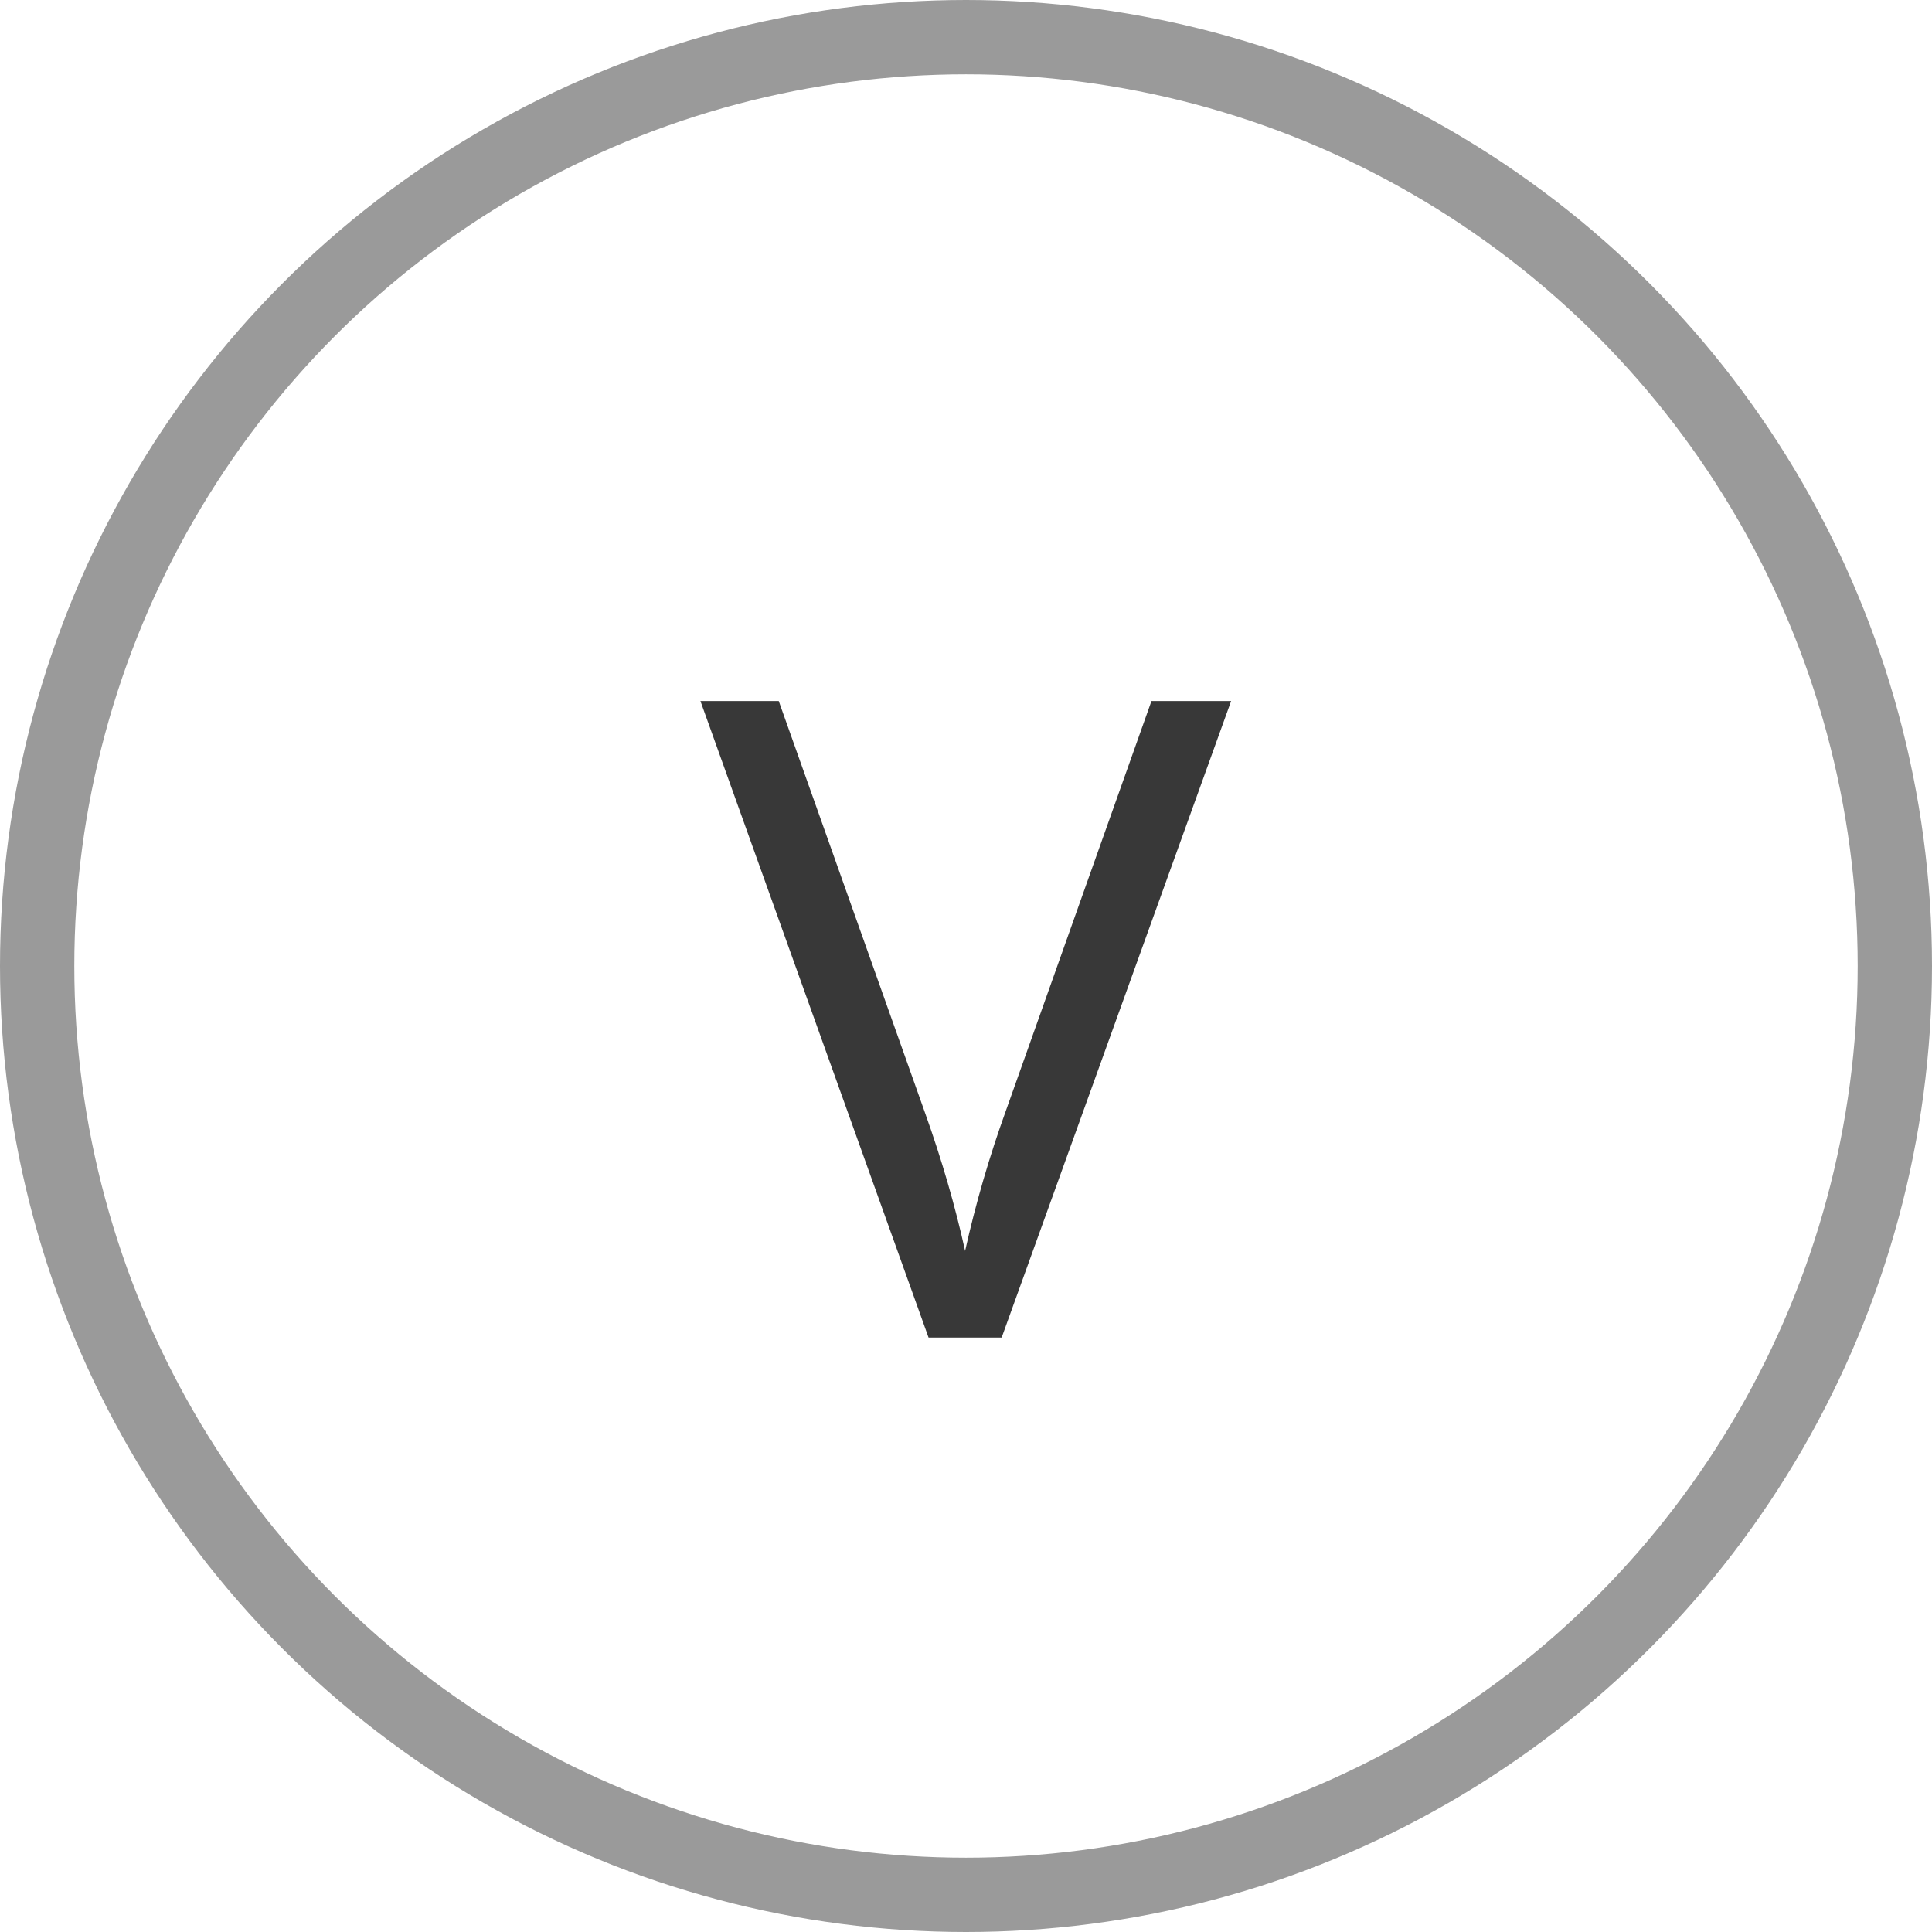
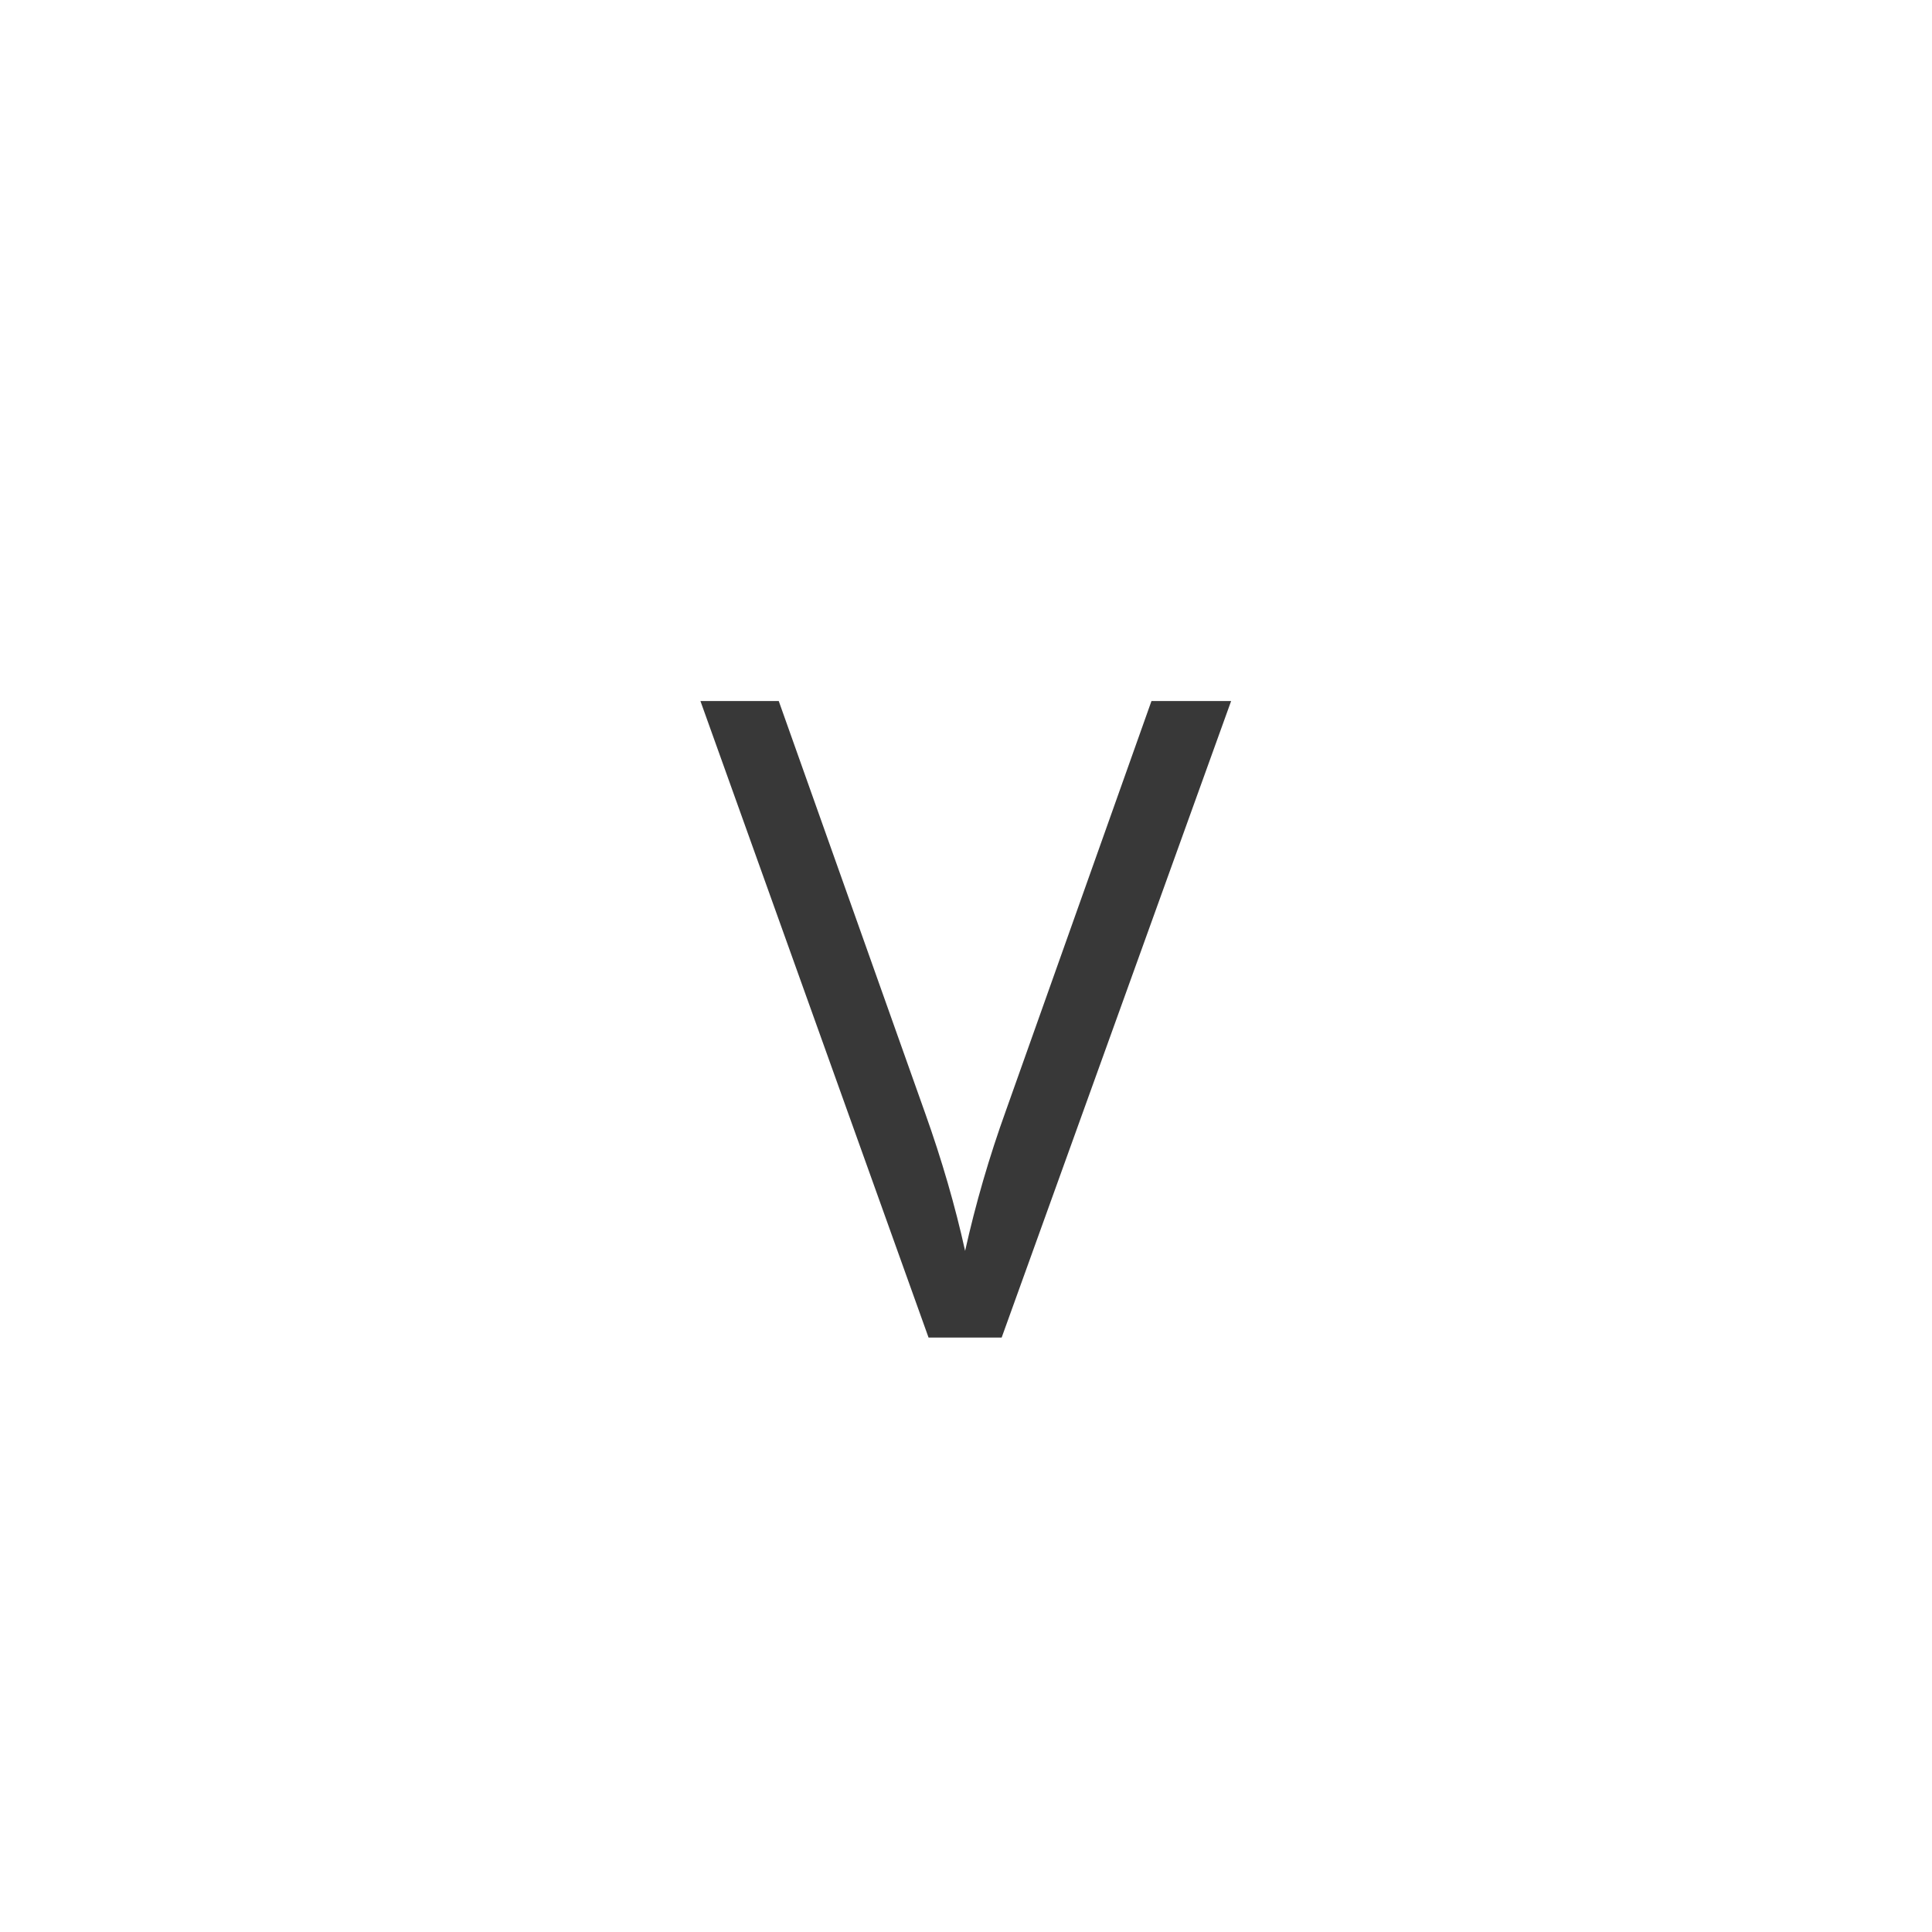
<svg xmlns="http://www.w3.org/2000/svg" width="26" height="26" viewBox="0 0 26 26" fill="none">
-   <circle cx="13" cy="13" r="12.5" stroke="#9A9A9A" />
  <path d="M15.496 9.434H16.568L13.48 18H12.496L9.426 9.434H10.48L12.449 14.977C12.676 15.613 12.855 16.232 12.988 16.834C13.129 16.201 13.312 15.57 13.539 14.941L15.496 9.434Z" fill="#383838" />
</svg>